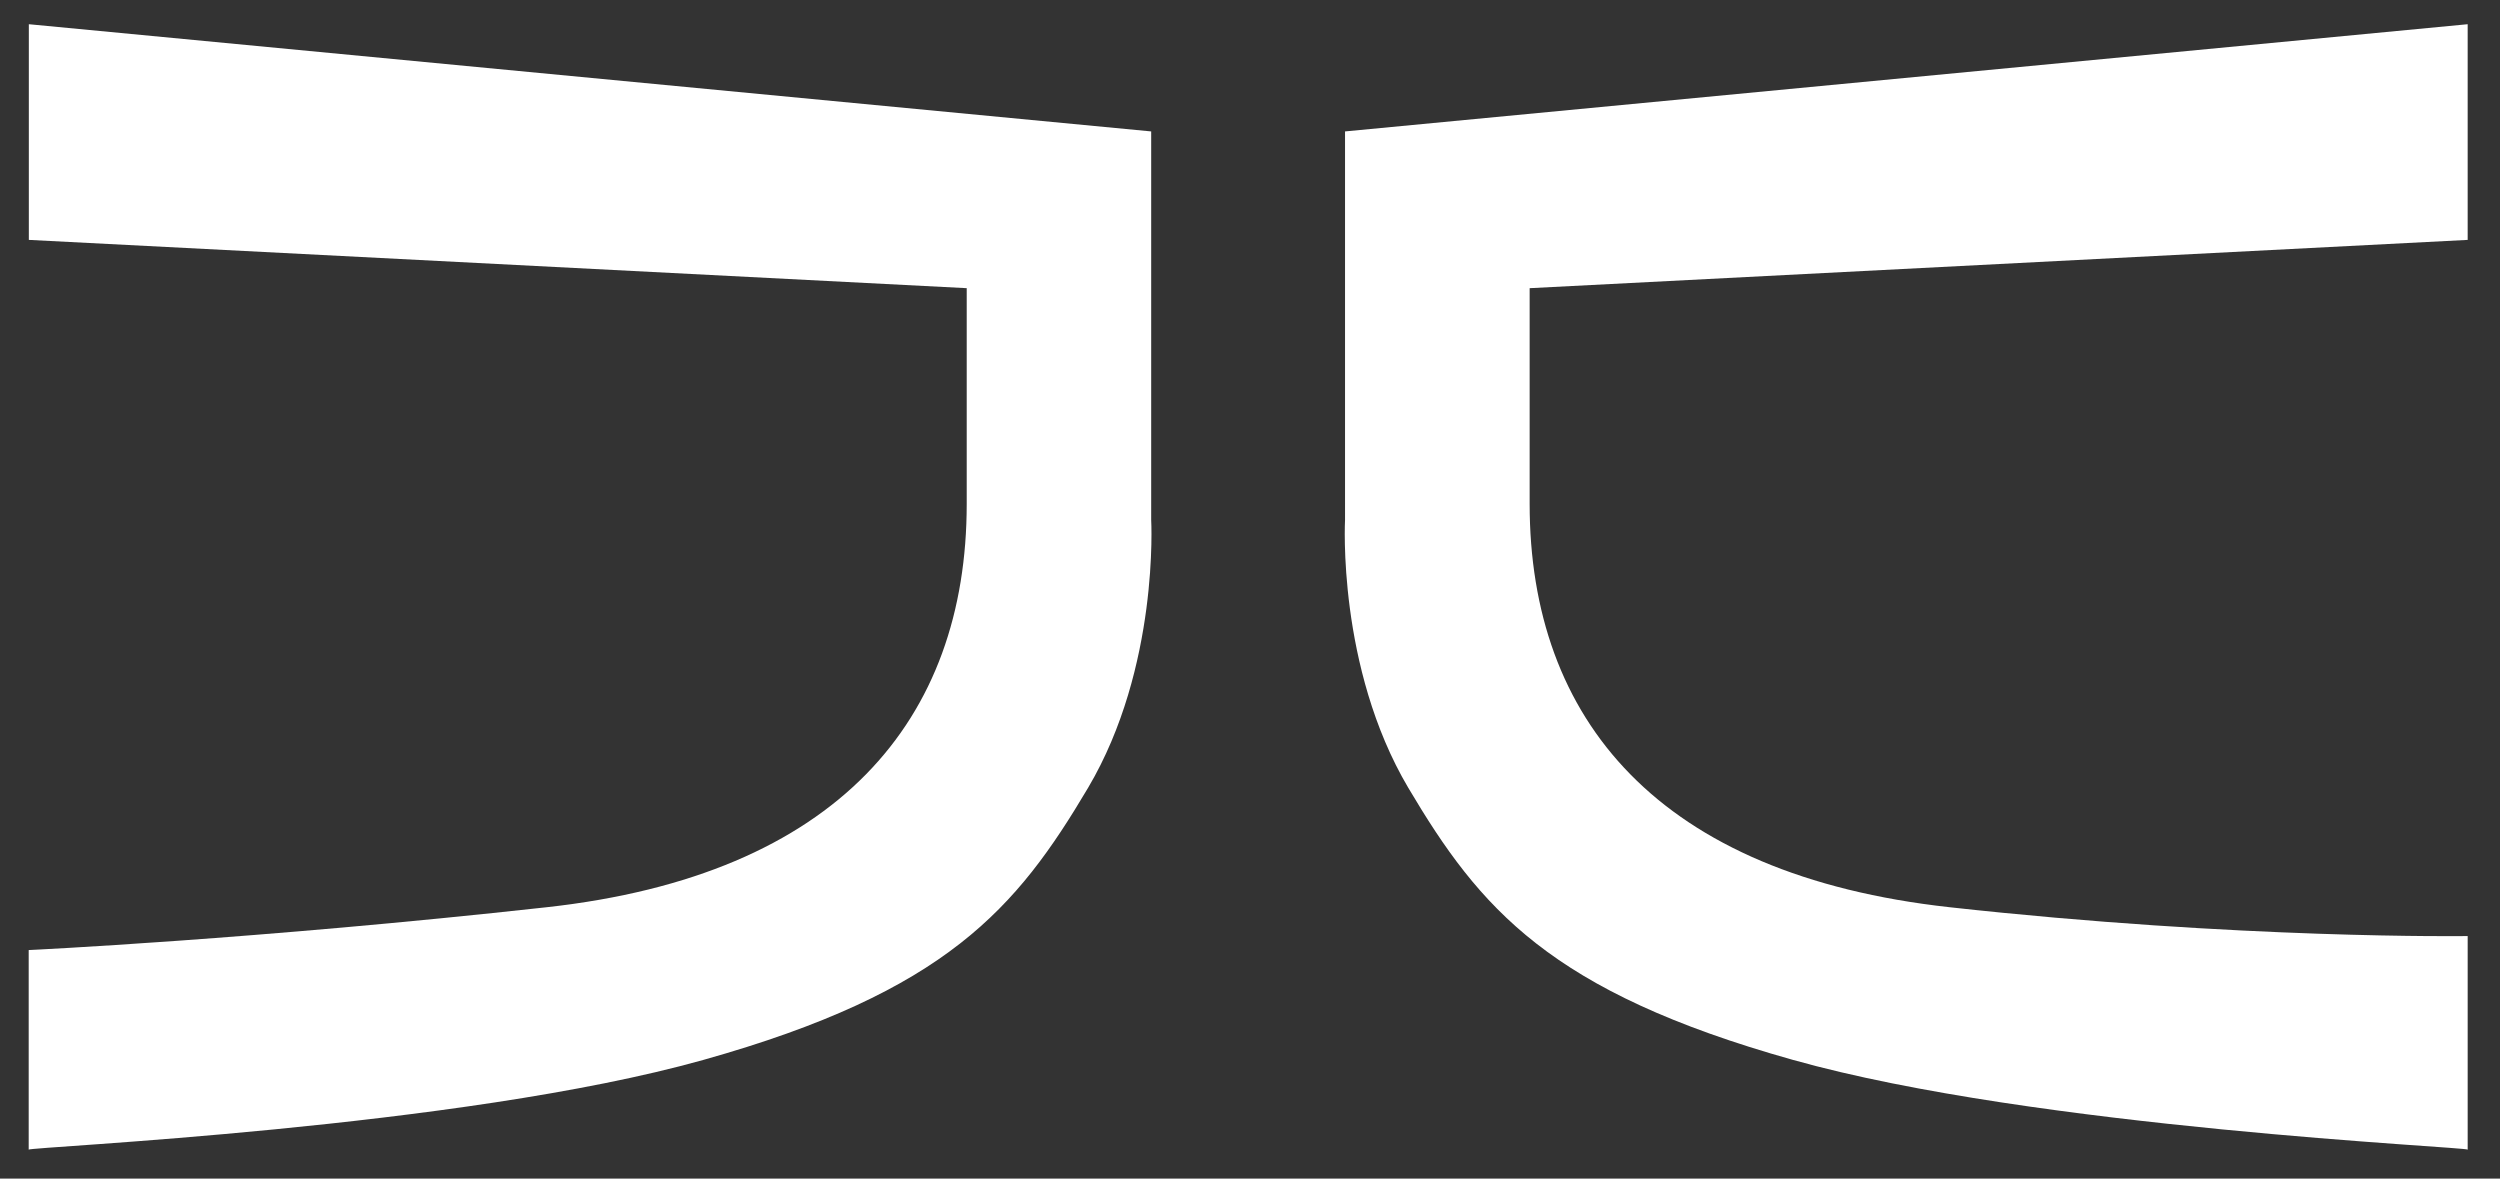
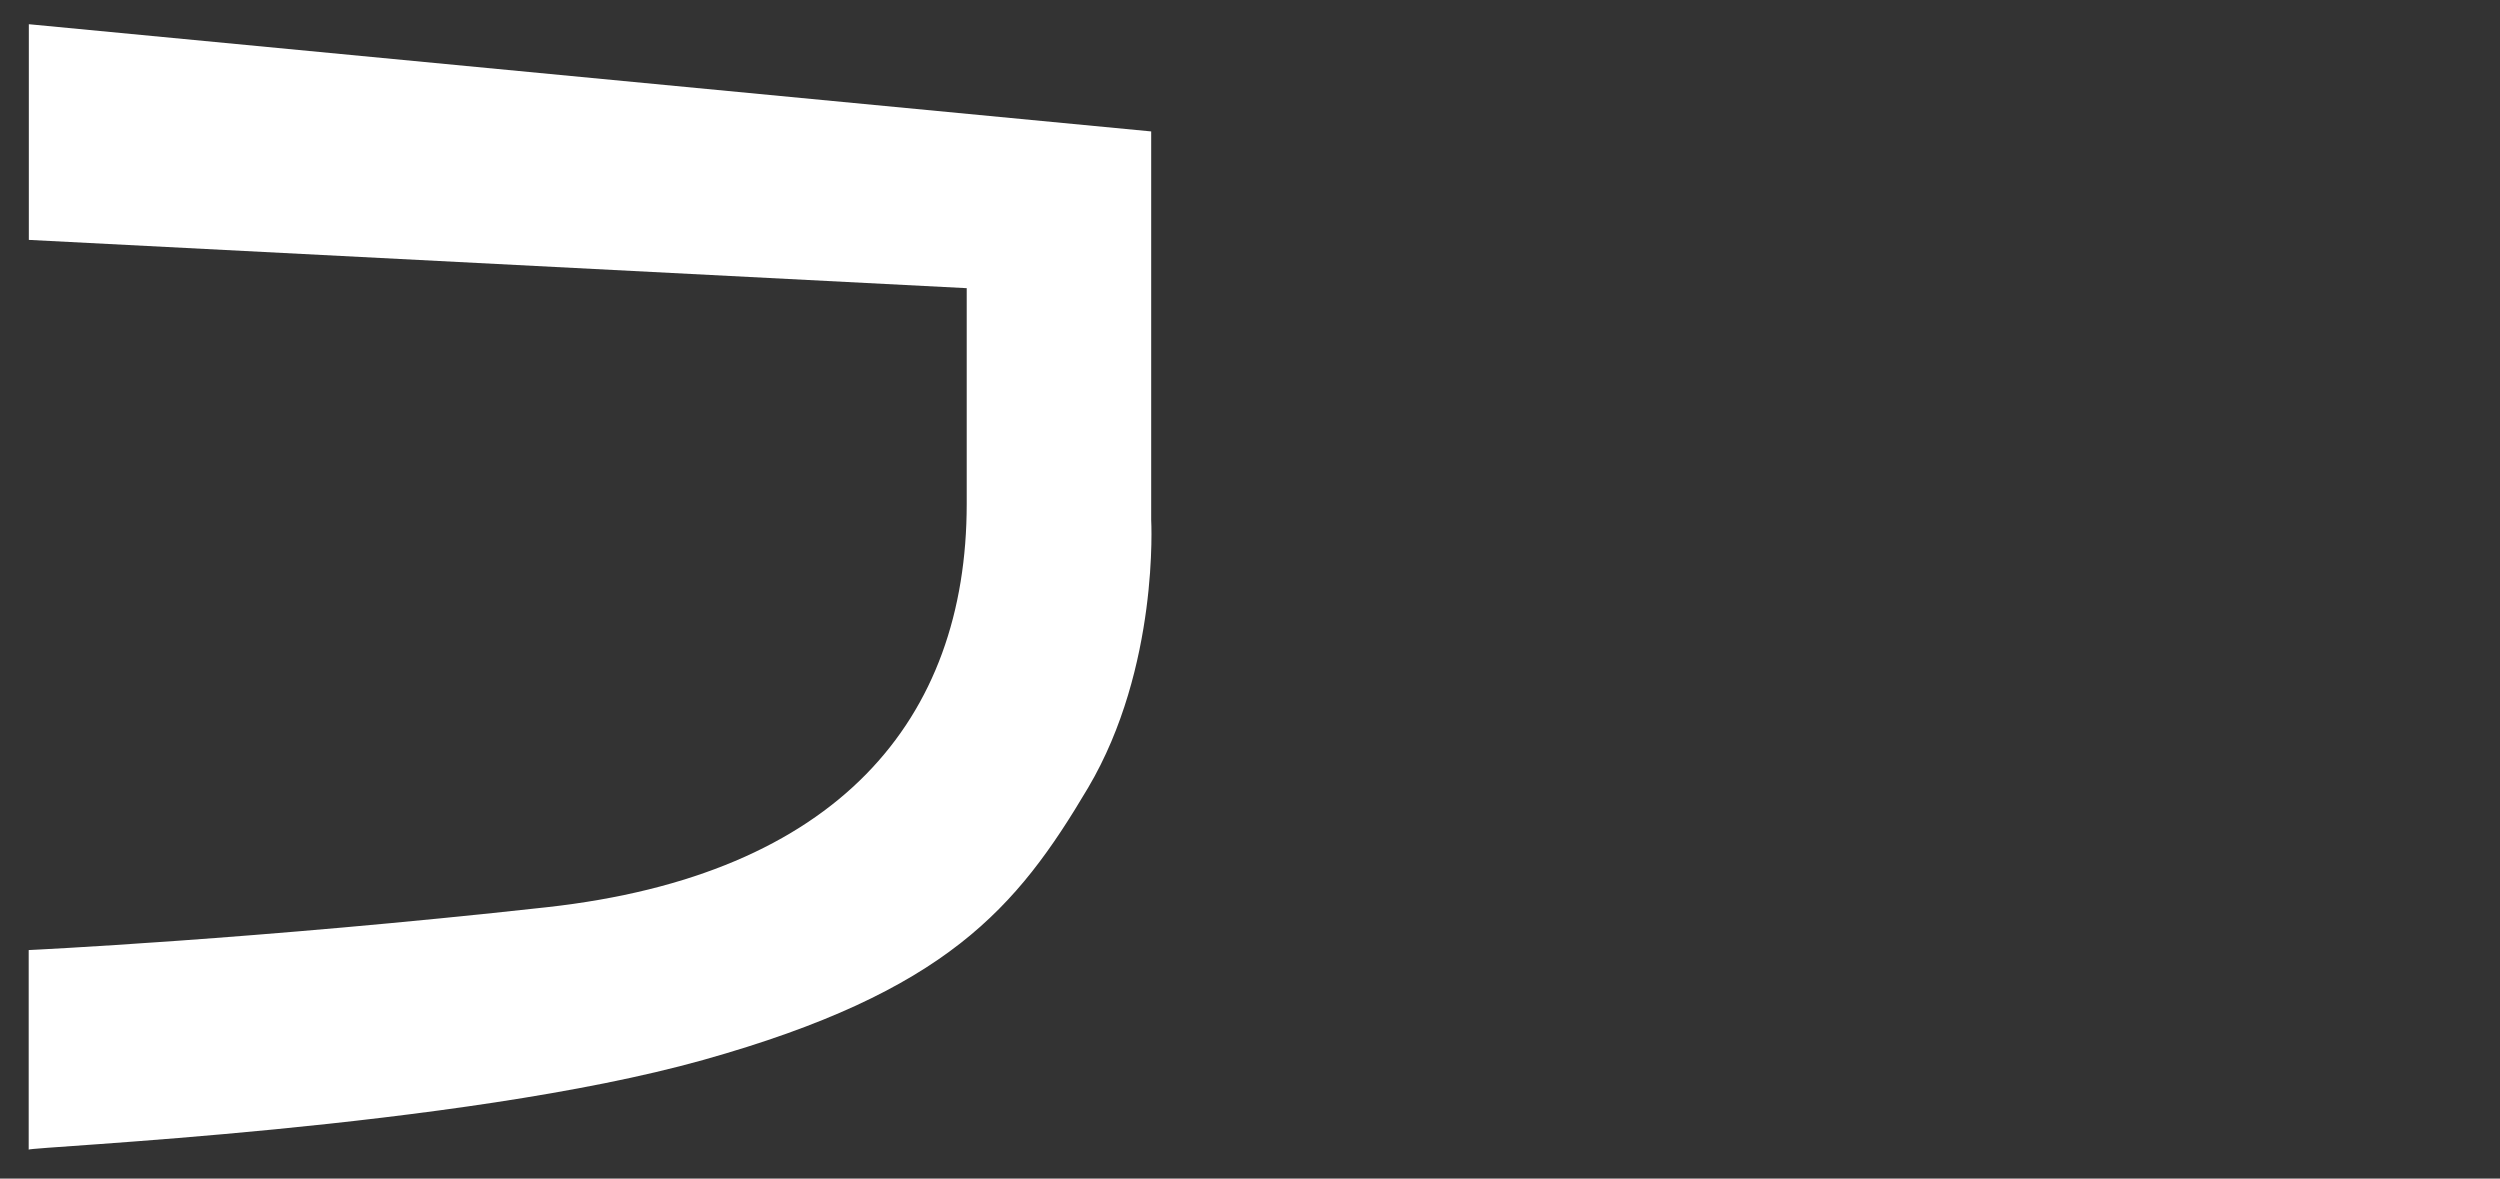
<svg xmlns="http://www.w3.org/2000/svg" version="1.1" viewBox="0 0 178.62 84.21">
  <rect x="0" y="0" width="178.62" height="84.21" fill="#333333" stroke="none" />
  <defs>
    <style>
      .cls-1 {
        fill: #fff;
      }
    </style>
  </defs>
  <g>
    <g id="Layer_1">
      <g>
        <path class="cls-1" d="M69.07,20.59v15.41c0,15.42-9.2,26.52-30.01,28.82-20.81,2.3-37.01,3.06-37.01,3.06,0,0,0,14.46,0,14.26s30.82-1.53,48.2-6.41c17.38-4.88,22.38-10.82,27.49-19.44,5.1-8.62,4.51-19.15,4.51-19.15V9.39L2.06,1.73v15.41l67.02,3.45" />
-         <path class="cls-1" d="M109.29,20.59v15.41c0,15.42,9.2,26.52,30.01,28.82,20.81,2.3,37.01,2.06,37.01,2.06,0,0,0,15.46,0,15.26s-30.82-1.53-48.2-6.41c-17.38-4.88-22.38-10.82-27.49-19.44-5.1-8.62-4.52-19.15-4.52-19.15V9.39L176.31,1.73v15.41l-67.02,3.45" />
      </g>
    </g>
  </g>
</svg>